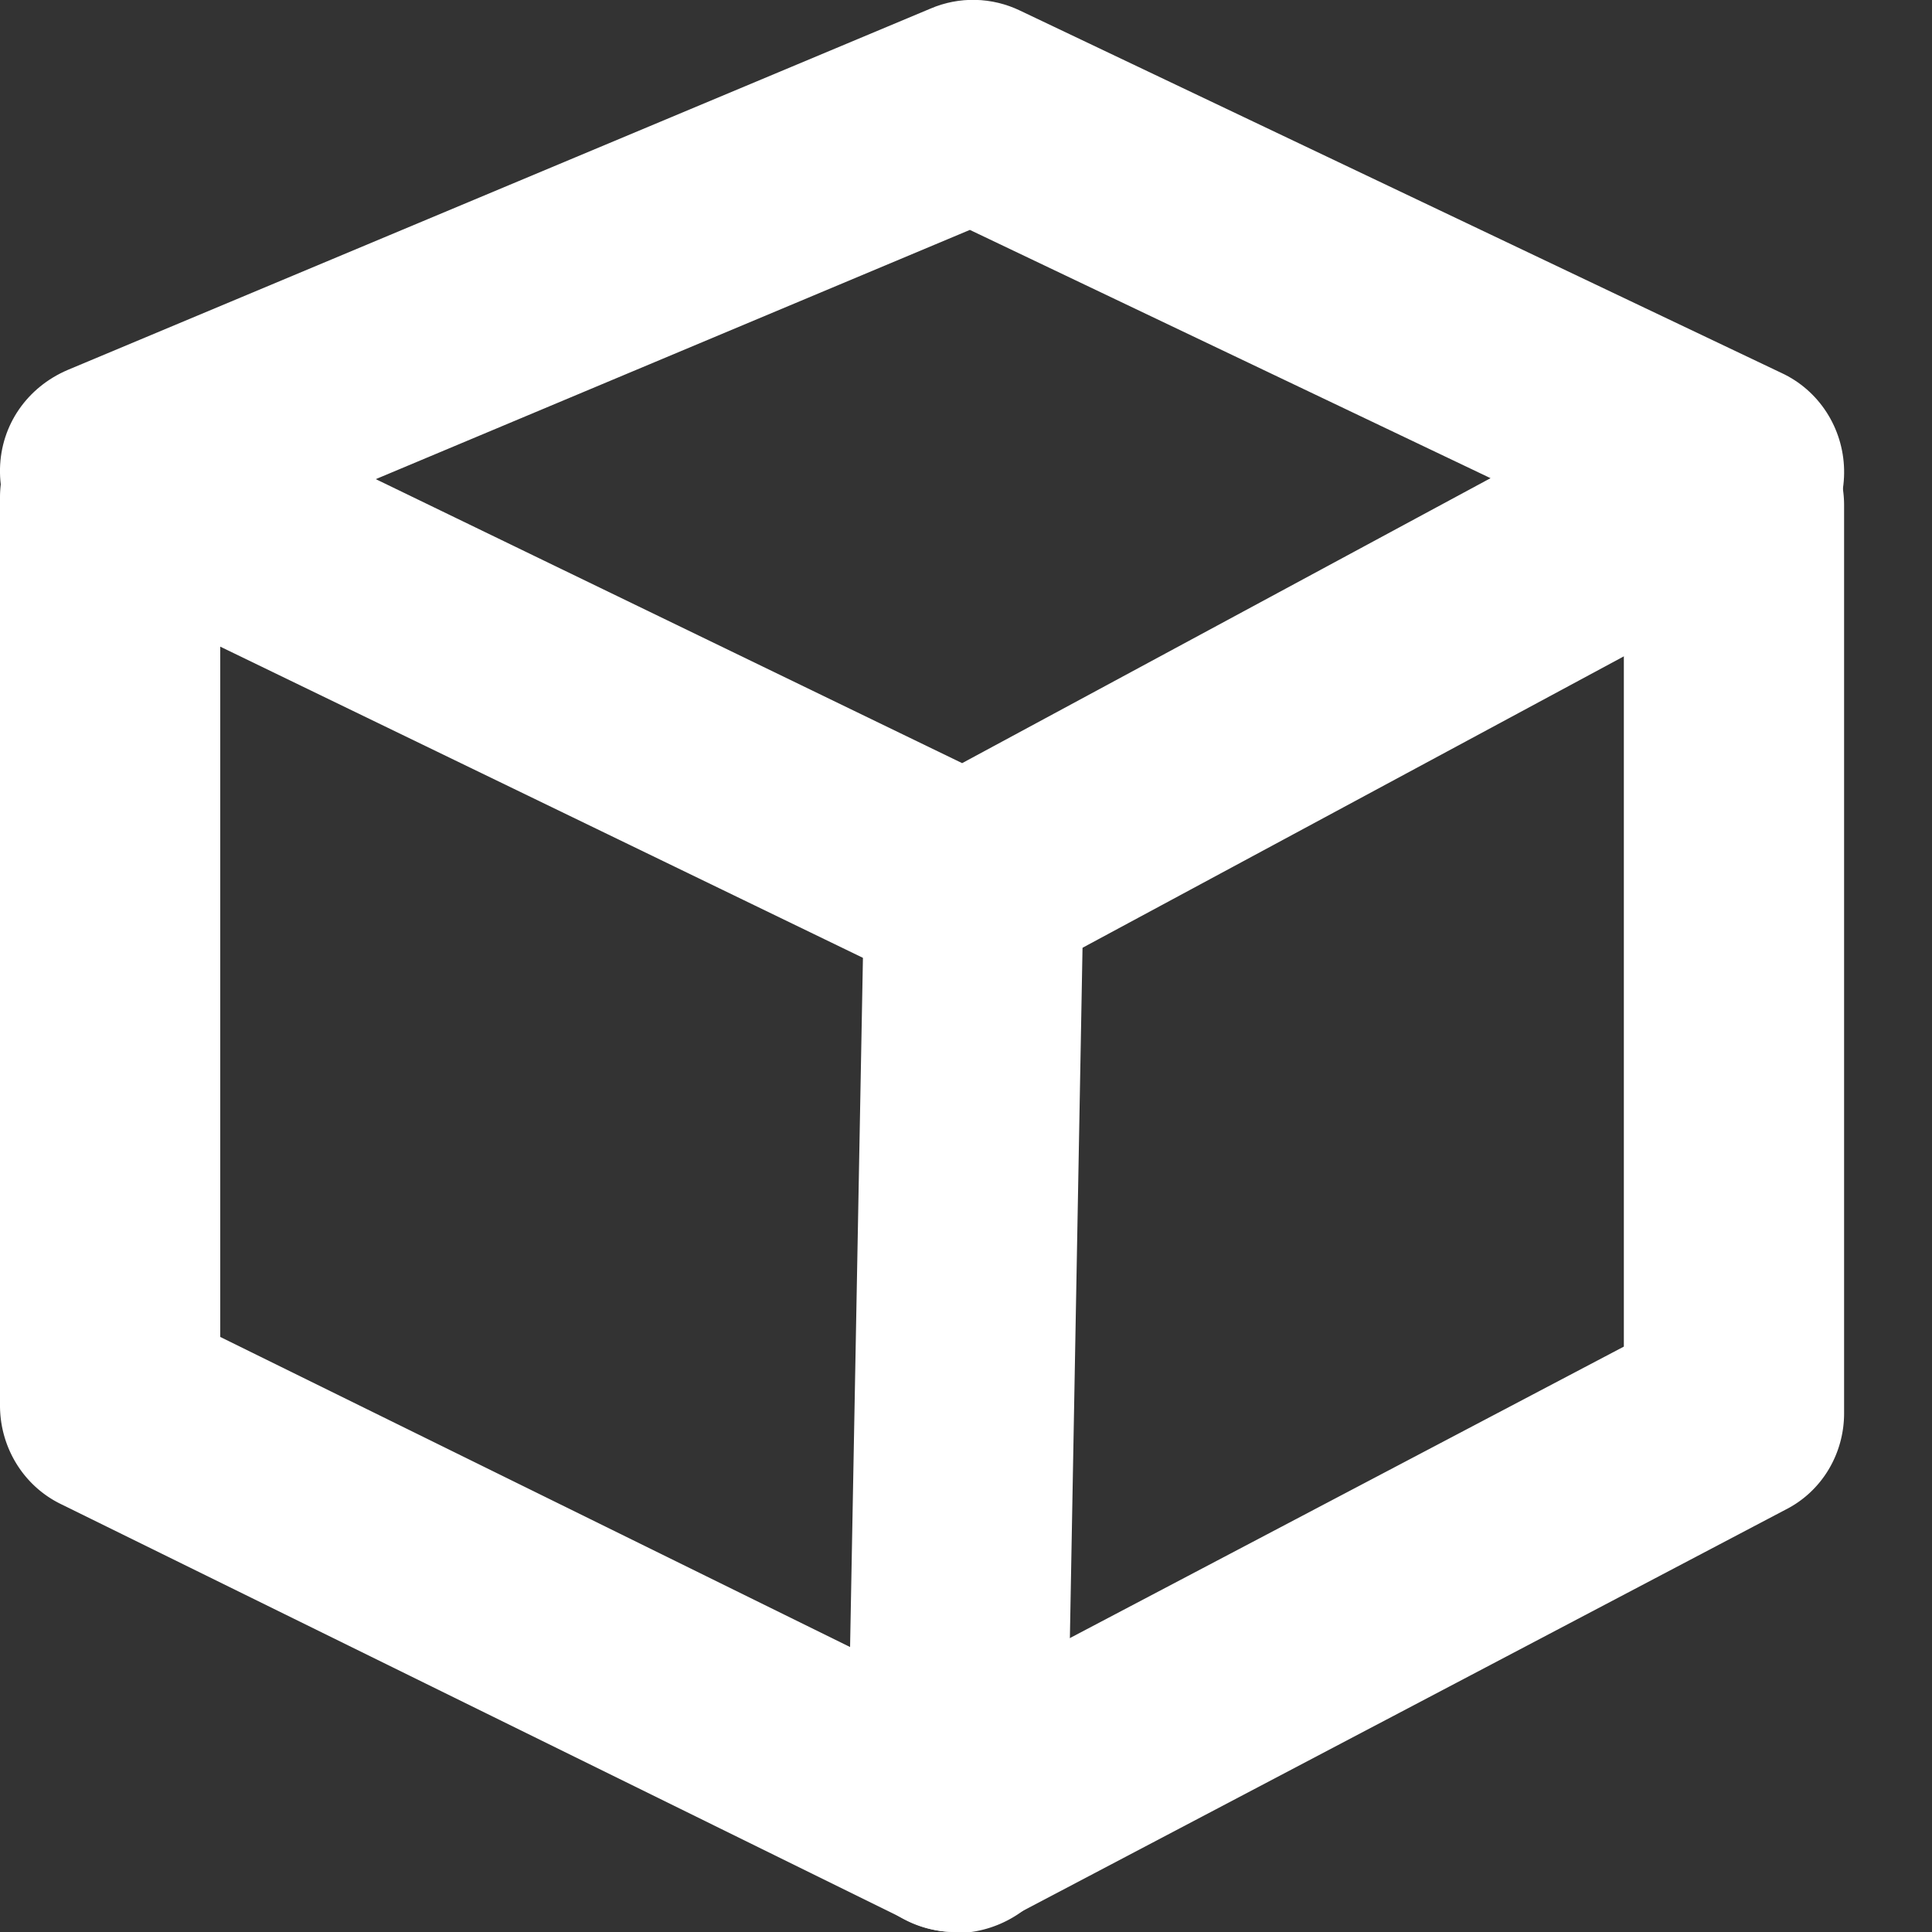
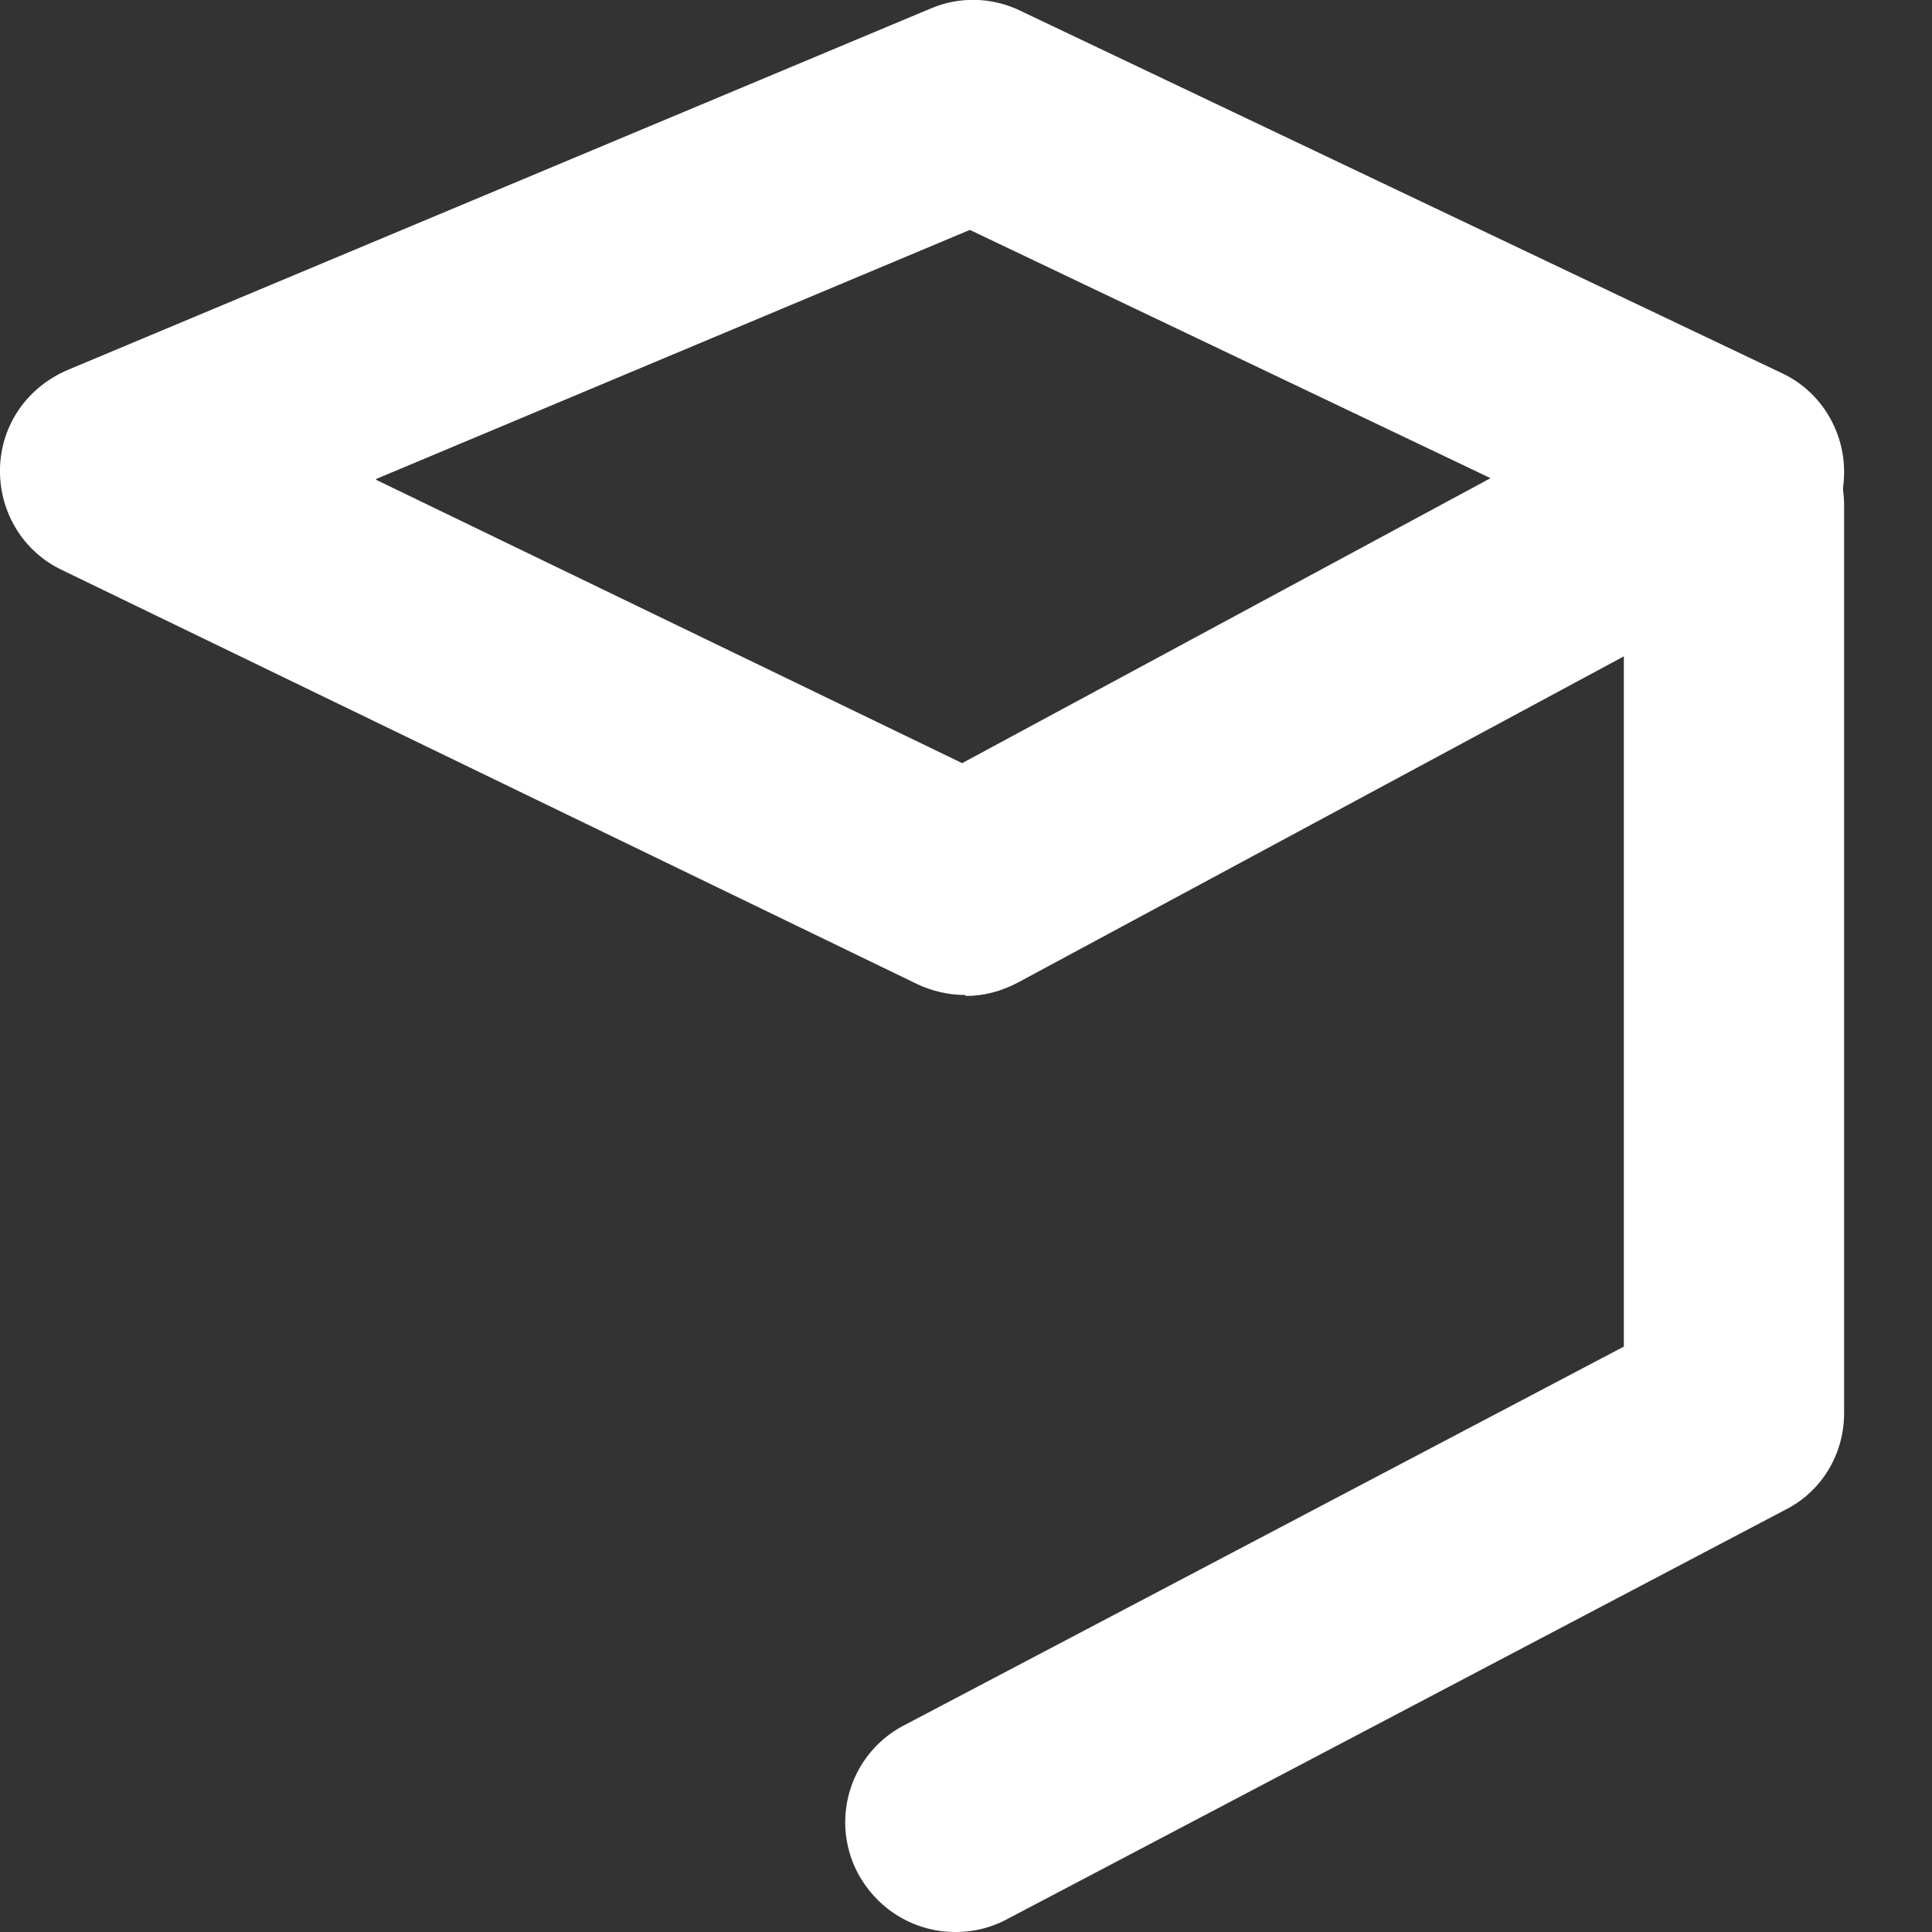
<svg xmlns="http://www.w3.org/2000/svg" viewBox="0 0 20 20">
  <rect x="0" y="0" width="20" height="20" fill="#333333" stroke="none" />
-   <path fill="#fff" d="M9.99 10.3c-.17 0-.34-.04-.49-.11L.64 5.9c-.4-.19-.65-.6-.64-1.05.01-.45.28-.84.7-1.02L9.63.09c.3-.13.64-.12.93.02l7.88 3.75c.39.18.64.57.65 1 .01.43-.22.83-.6 1.03l-7.95 4.28c-.17.09-.35.14-.54.14Zm-6.1-5.34L9.96 7.9l5.47-2.95-5.39-2.57-6.15 2.58Z" />
-   <path fill="#fff" d="M9.89 20c-.17 0-.34-.04-.5-.12L.63 15.57c-.39-.19-.63-.59-.63-1.02v-9.4a1.14 1.14 0 1 1 2.28 0v8.69l6.52 3.21.15-8.04c.01-.63.53-1.13 1.16-1.11.63.01 1.13.53 1.11 1.16l-.18 9.83c0 .39-.21.75-.54.95-.18.11-.39.17-.59.17Z" />
+   <path fill="#fff" d="M9.99 10.3c-.17 0-.34-.04-.49-.11L.64 5.9c-.4-.19-.65-.6-.64-1.05.01-.45.28-.84.7-1.02L9.63.09c.3-.13.64-.12.93.02l7.88 3.75c.39.18.64.57.65 1 .01.43-.22.83-.6 1.03l-7.95 4.28c-.17.09-.35.14-.54.14m-6.1-5.34L9.96 7.9l5.47-2.95-5.39-2.57-6.15 2.58Z" />
  <path fill="#fff" d="M9.89 20c-.41 0-.8-.22-1.01-.61a1.13 1.13 0 0 1 .48-1.53l7.45-3.92V5.23a1.14 1.14 0 1 1 2.28 0v9.4c0 .42-.23.81-.61 1l-8.06 4.24c-.17.09-.35.13-.53.13Z" />
</svg>